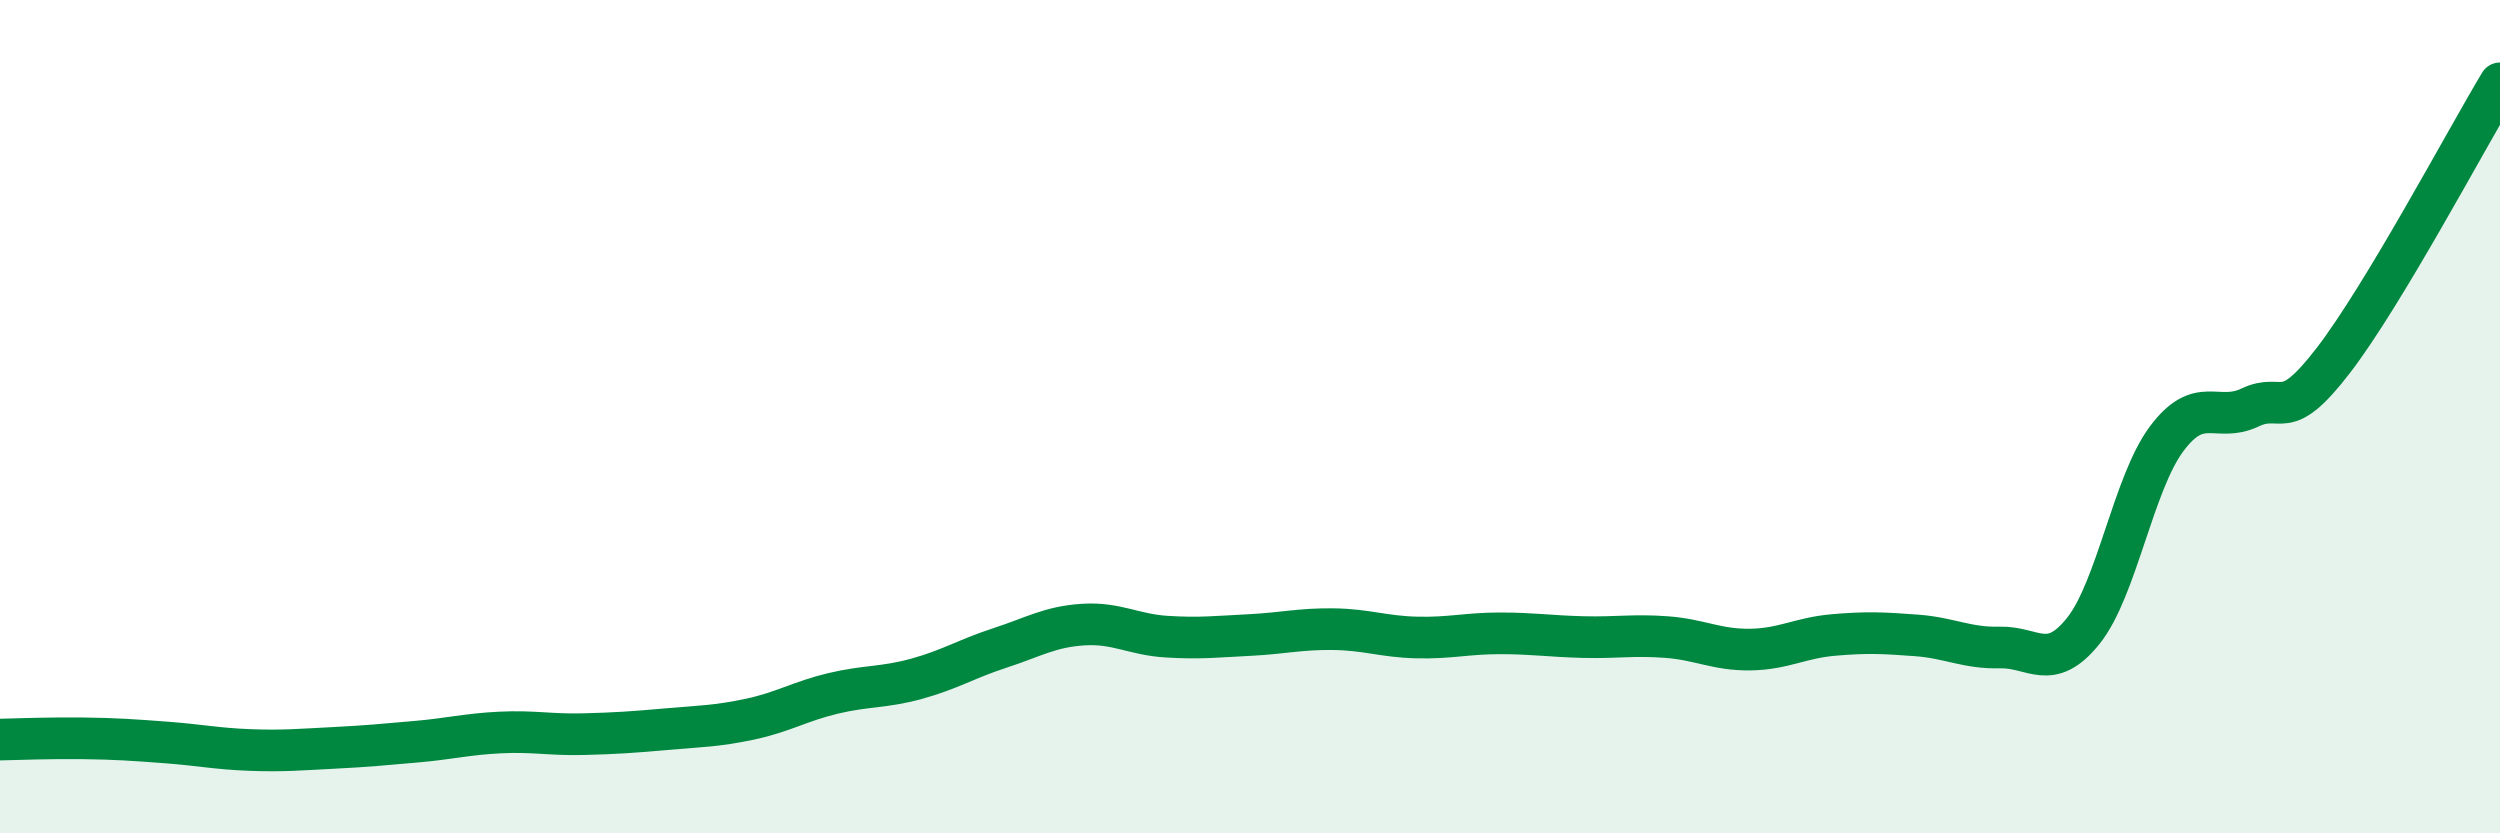
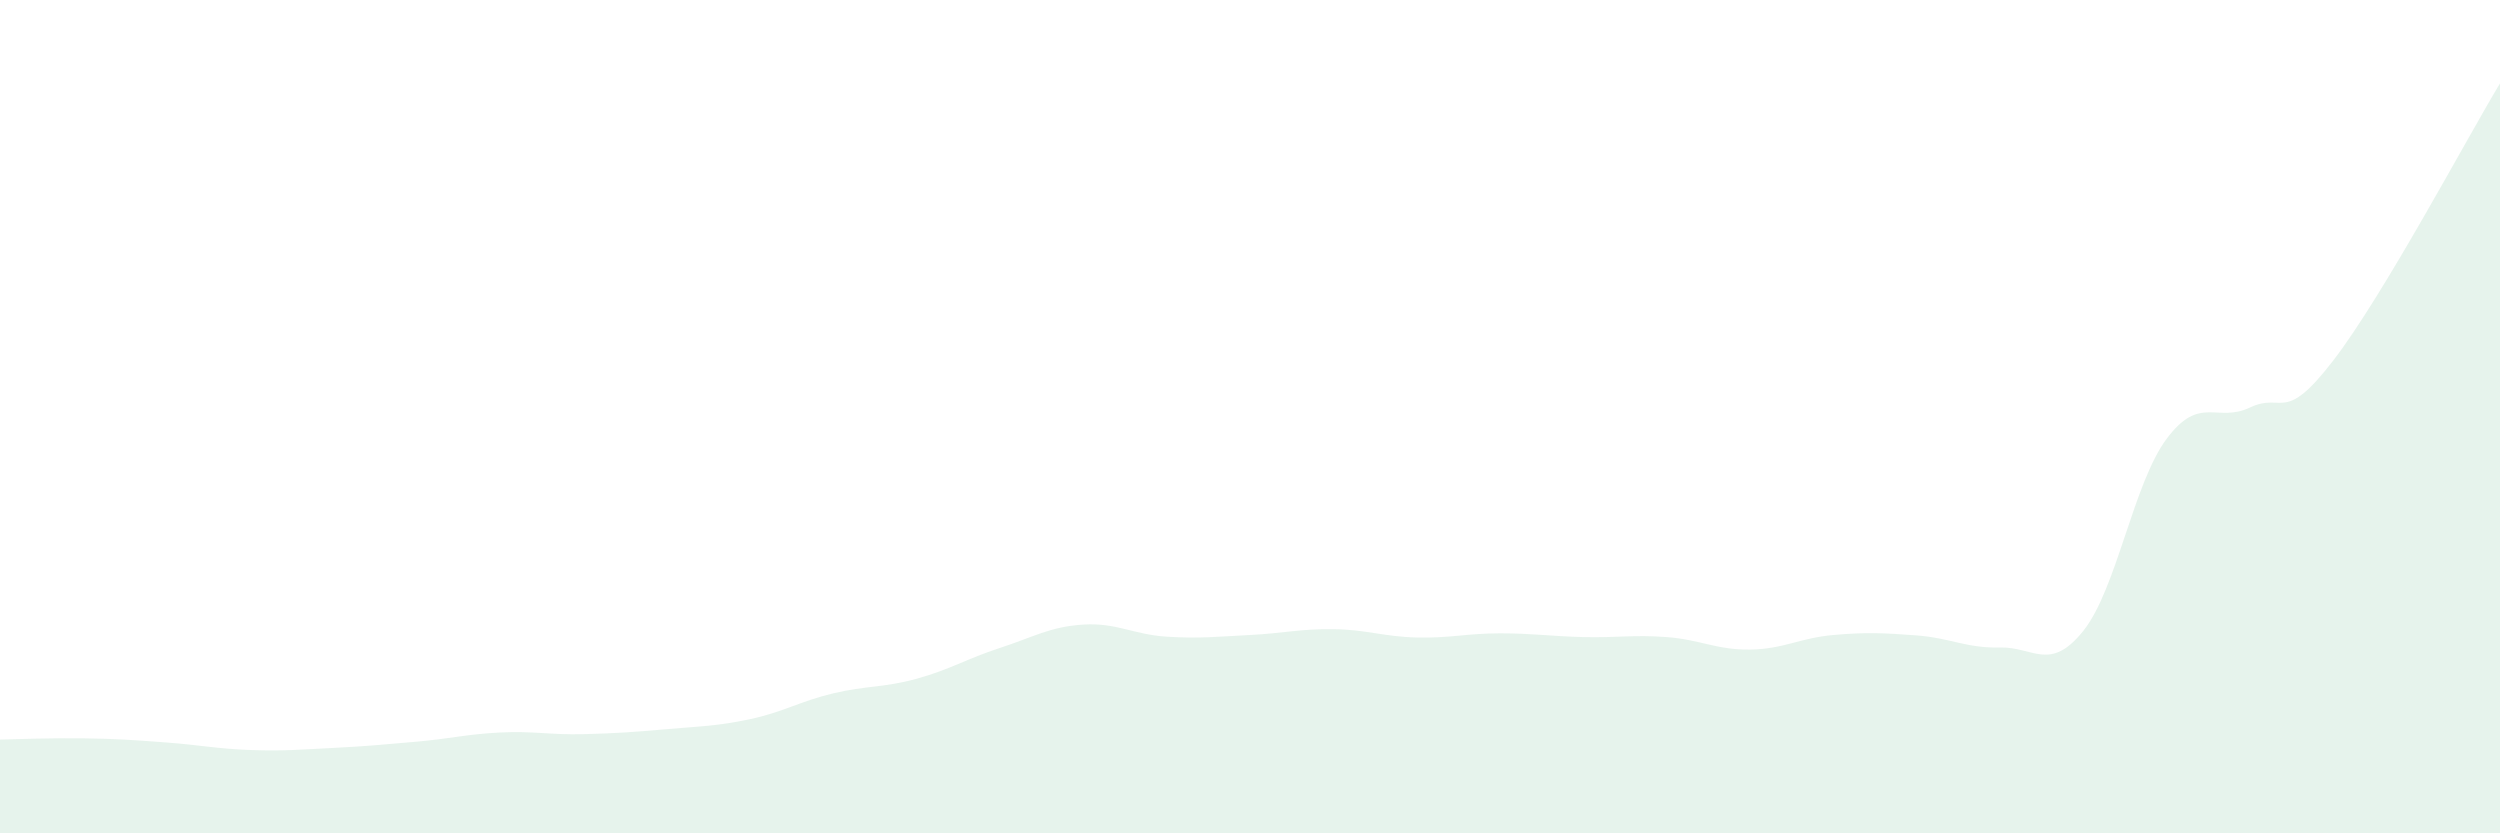
<svg xmlns="http://www.w3.org/2000/svg" width="60" height="20" viewBox="0 0 60 20">
  <path d="M 0,17.75 C 0.4,17.74 1.2,17.71 2,17.72 C 2.8,17.73 3.2,17.76 4,17.82 C 4.8,17.88 5.2,17.97 6,18 C 6.8,18.03 7.2,17.99 8,17.95 C 8.8,17.91 9.2,17.87 10,17.8 C 10.8,17.73 11.2,17.62 12,17.58 C 12.8,17.54 13.2,17.64 14,17.62 C 14.8,17.6 15.2,17.57 16,17.5 C 16.8,17.43 17.2,17.43 18,17.26 C 18.8,17.09 19.2,16.83 20,16.64 C 20.8,16.45 21.2,16.51 22,16.29 C 22.8,16.07 23.2,15.81 24,15.55 C 24.8,15.29 25.2,15.04 26,14.99 C 26.8,14.94 27.2,15.23 28,15.28 C 28.8,15.33 29.2,15.28 30,15.24 C 30.8,15.2 31.2,15.09 32,15.1 C 32.8,15.11 33.2,15.28 34,15.3 C 34.8,15.32 35.2,15.2 36,15.2 C 36.8,15.2 37.2,15.27 38,15.29 C 38.8,15.31 39.2,15.23 40,15.29 C 40.8,15.35 41.2,15.6 42,15.59 C 42.8,15.58 43.2,15.31 44,15.24 C 44.8,15.17 45.2,15.19 46,15.25 C 46.8,15.31 47.2,15.56 48,15.54 C 48.8,15.52 49.2,16.14 50,15.14 C 50.8,14.14 51.2,11.6 52,10.53 C 52.8,9.46 53.2,10.16 54,9.78 C 54.8,9.4 54.8,10.21 56,8.65 C 57.2,7.09 59.2,3.33 60,2L60 20L0 20Z" fill="#008740" opacity="0.1" stroke-linecap="round" stroke-linejoin="round" />
-   <path d="M 0,17.75 C 0.4,17.74 1.2,17.71 2,17.72 C 2.8,17.73 3.2,17.76 4,17.82 C 4.8,17.88 5.2,17.97 6,18 C 6.8,18.03 7.2,17.99 8,17.95 C 8.8,17.91 9.2,17.87 10,17.8 C 10.8,17.73 11.2,17.62 12,17.58 C 12.8,17.54 13.2,17.64 14,17.62 C 14.8,17.6 15.2,17.57 16,17.5 C 16.8,17.43 17.2,17.43 18,17.26 C 18.8,17.09 19.2,16.83 20,16.64 C 20.8,16.45 21.2,16.51 22,16.29 C 22.8,16.07 23.2,15.81 24,15.55 C 24.8,15.29 25.2,15.04 26,14.99 C 26.8,14.94 27.2,15.23 28,15.28 C 28.8,15.33 29.2,15.28 30,15.24 C 30.8,15.2 31.2,15.09 32,15.1 C 32.8,15.11 33.2,15.28 34,15.3 C 34.8,15.32 35.2,15.2 36,15.2 C 36.8,15.2 37.2,15.27 38,15.29 C 38.8,15.31 39.2,15.23 40,15.29 C 40.8,15.35 41.2,15.6 42,15.59 C 42.8,15.58 43.2,15.31 44,15.24 C 44.8,15.17 45.2,15.19 46,15.25 C 46.8,15.31 47.2,15.56 48,15.54 C 48.8,15.52 49.2,16.14 50,15.14 C 50.8,14.14 51.2,11.6 52,10.53 C 52.8,9.46 53.2,10.16 54,9.78 C 54.8,9.4 54.8,10.21 56,8.65 C 57.2,7.09 59.2,3.33 60,2" stroke="#008740" stroke-width="1" fill="none" stroke-linecap="round" stroke-linejoin="round" />
</svg>